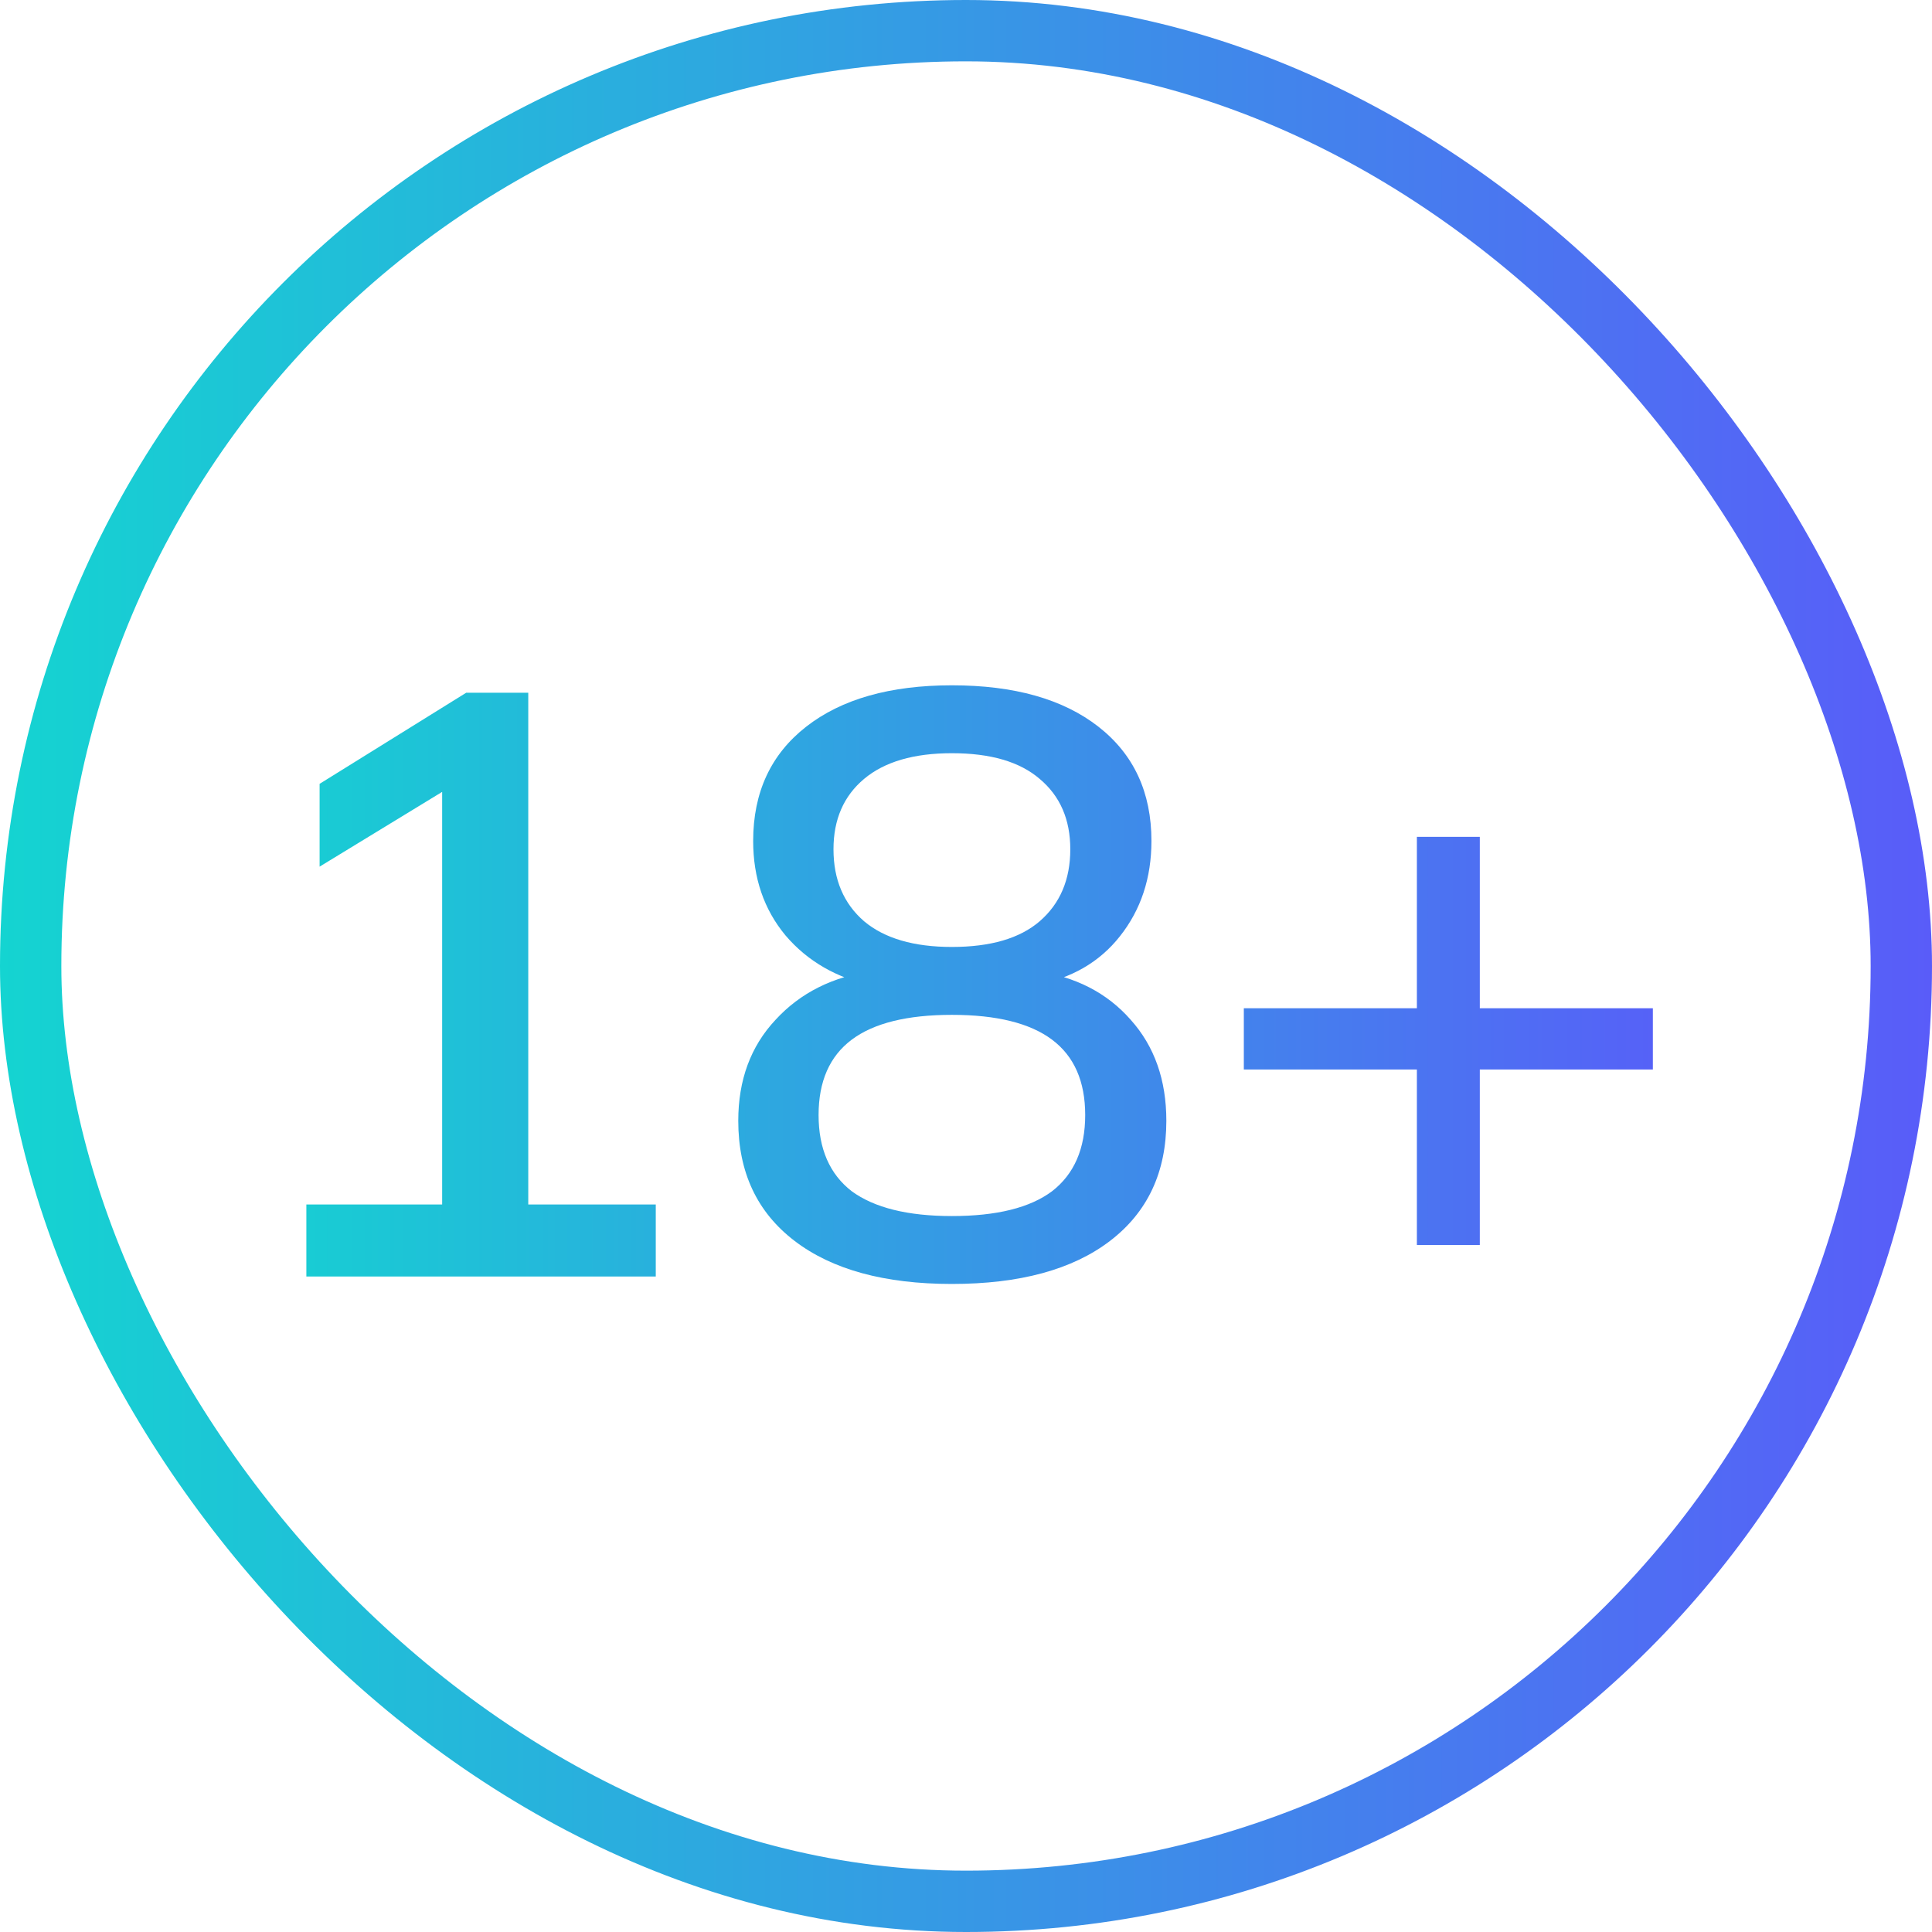
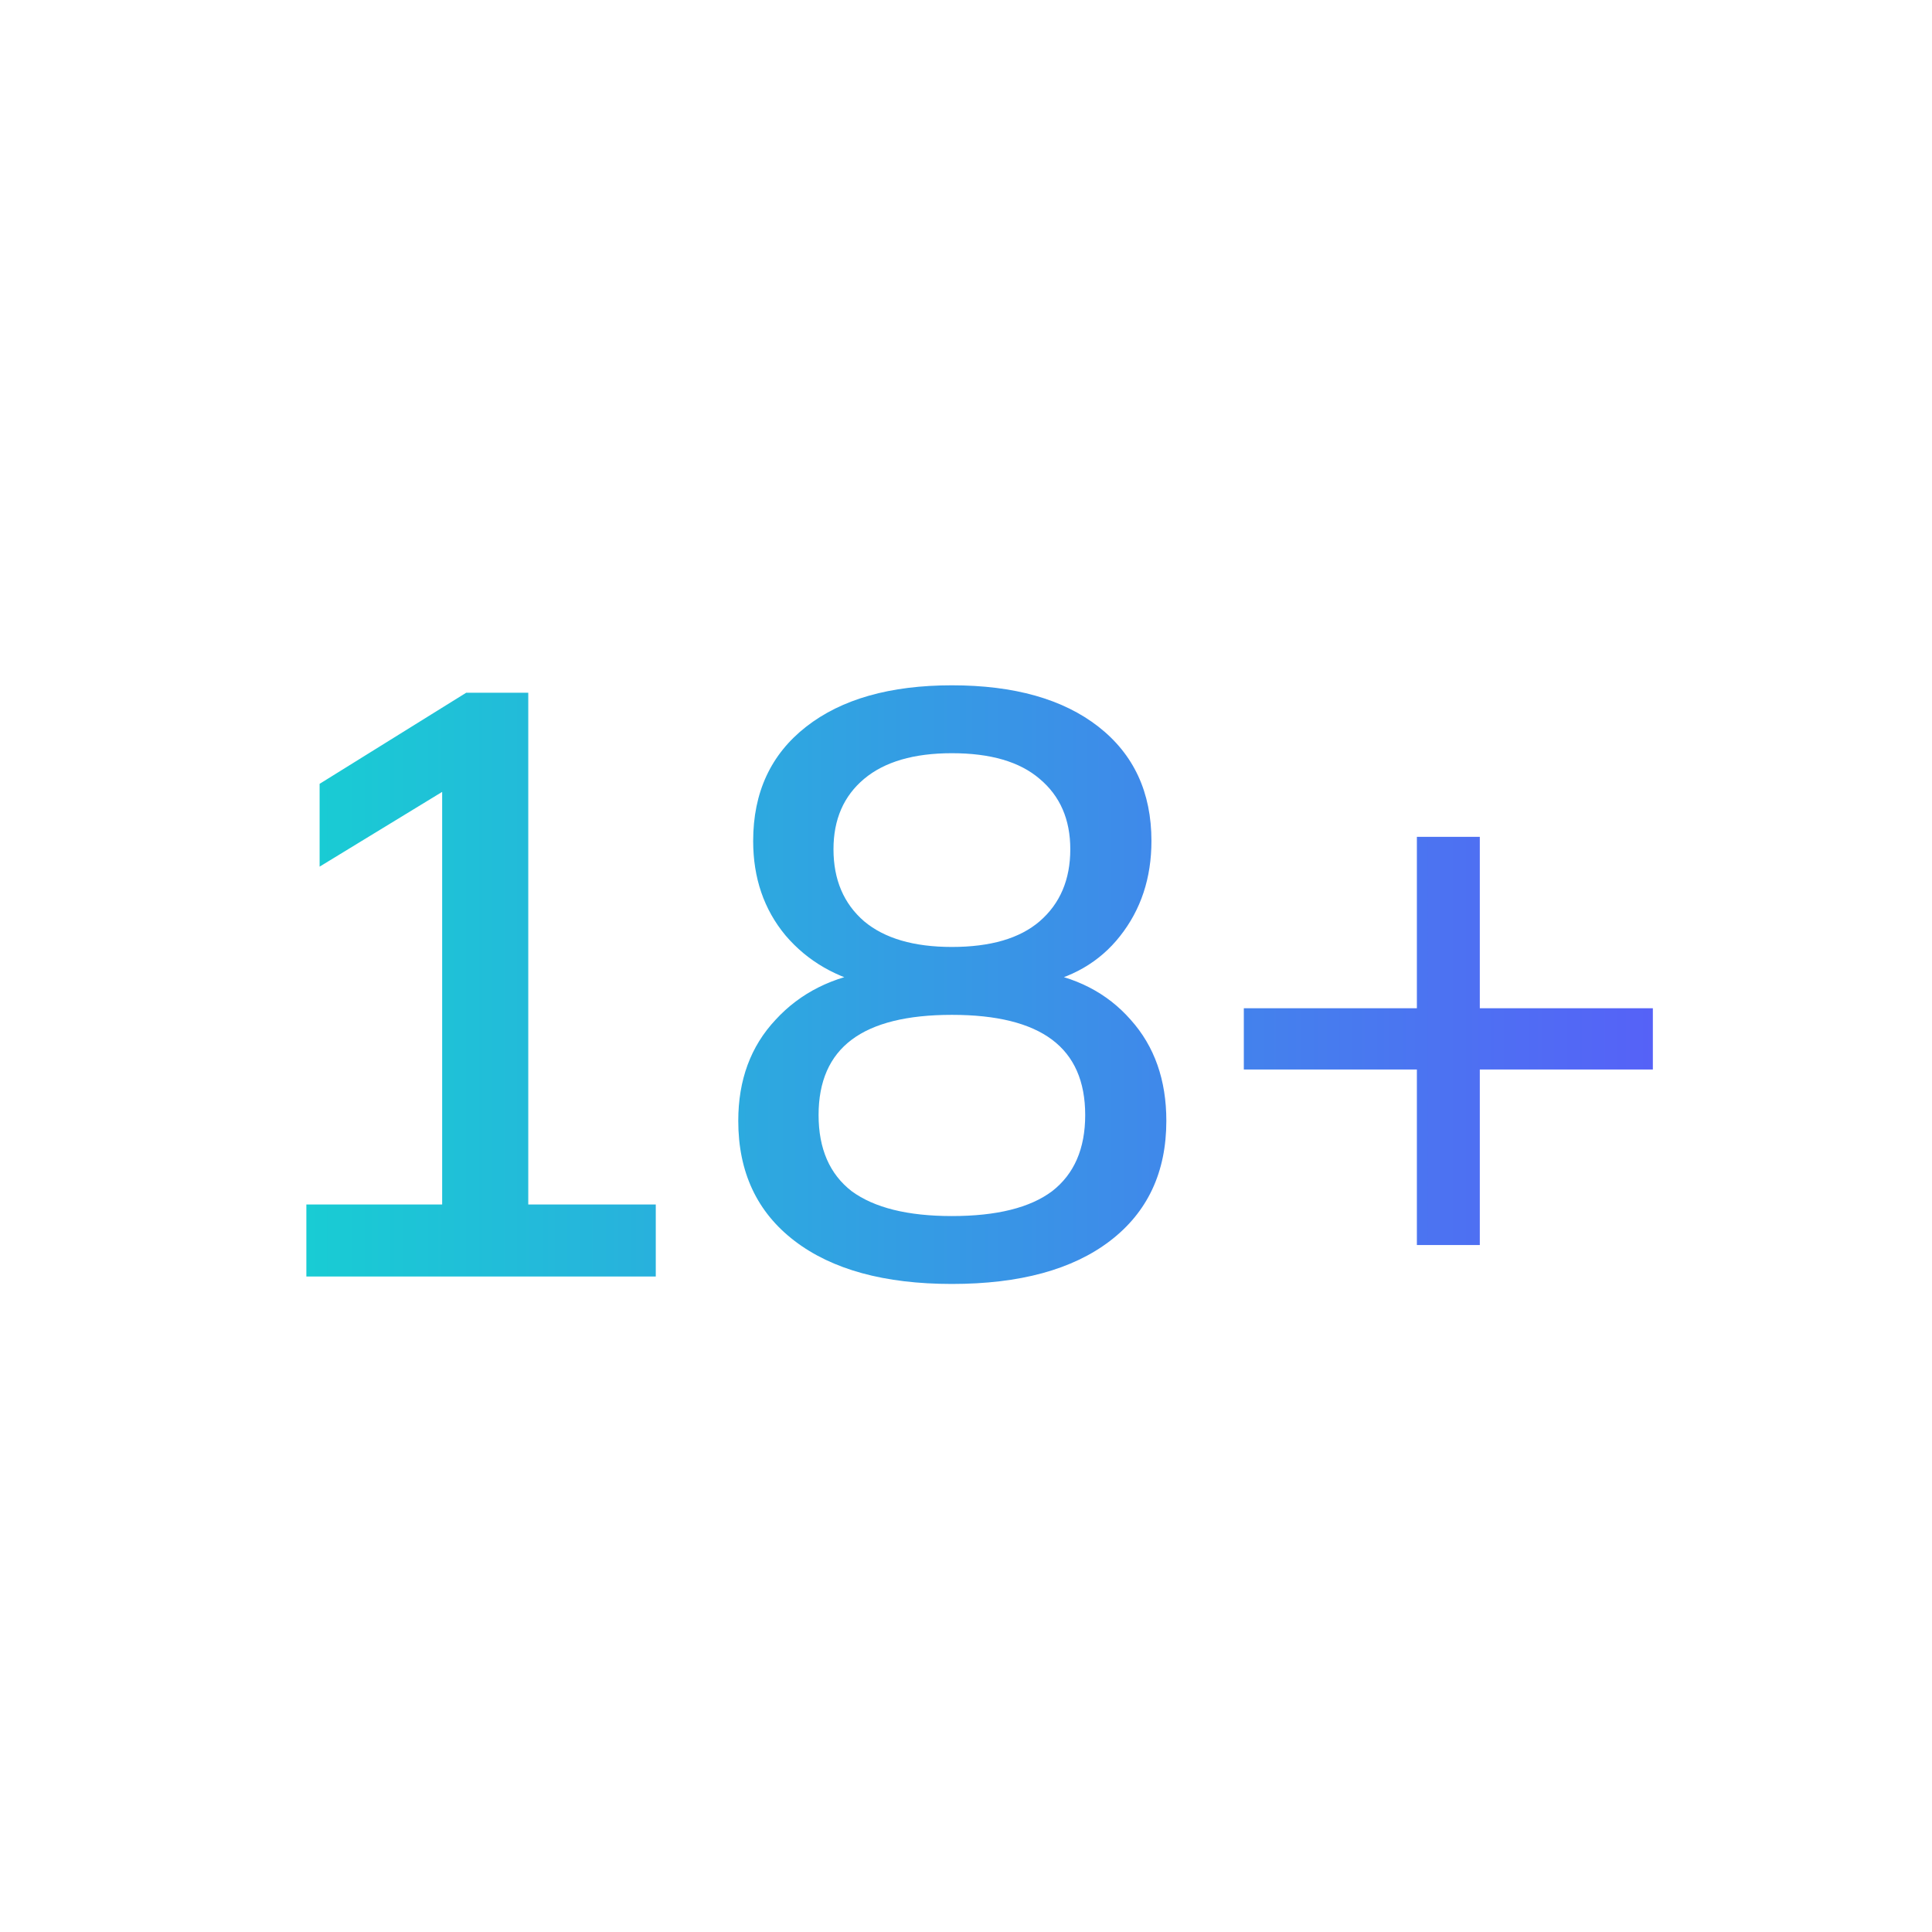
<svg xmlns="http://www.w3.org/2000/svg" width="56" height="56" viewBox="0 0 56 56" fill="none">
-   <rect x="0.889" y="0.889" width="54.222" height="54.222" rx="27.111" stroke="url(#paint0_linear_15_860)" stroke-width="1.778" />
  <path d="M8.88 37V34.912H12.816V22.192H14.064L9.264 25.12V22.72L13.512 20.08H15.312V34.912H19.008V37H8.88ZM27.591 37.216C25.639 37.216 24.119 36.8 23.031 35.968C21.943 35.136 21.399 33.976 21.399 32.488C21.399 31.304 21.759 30.328 22.479 29.56C23.199 28.776 24.143 28.304 25.311 28.144V28.576C24.255 28.352 23.407 27.864 22.767 27.112C22.143 26.36 21.831 25.448 21.831 24.376C21.831 22.968 22.343 21.864 23.367 21.064C24.391 20.264 25.799 19.864 27.591 19.864C29.399 19.864 30.815 20.264 31.839 21.064C32.863 21.864 33.375 22.968 33.375 24.376C33.375 25.448 33.071 26.368 32.463 27.136C31.871 27.888 31.055 28.36 30.015 28.552V28.144C31.167 28.304 32.087 28.776 32.775 29.56C33.463 30.328 33.807 31.304 33.807 32.488C33.807 33.976 33.263 35.136 32.175 35.968C31.087 36.8 29.559 37.216 27.591 37.216ZM27.591 35.248C28.887 35.248 29.855 35.008 30.495 34.528C31.135 34.032 31.455 33.296 31.455 32.32C31.455 31.344 31.135 30.616 30.495 30.136C29.855 29.656 28.887 29.416 27.591 29.416C26.295 29.416 25.327 29.656 24.687 30.136C24.047 30.616 23.727 31.344 23.727 32.32C23.727 33.296 24.047 34.032 24.687 34.528C25.343 35.008 26.311 35.248 27.591 35.248ZM27.591 27.448C28.711 27.448 29.559 27.2 30.135 26.704C30.727 26.192 31.023 25.496 31.023 24.616C31.023 23.752 30.727 23.072 30.135 22.576C29.559 22.08 28.711 21.832 27.591 21.832C26.487 21.832 25.639 22.08 25.047 22.576C24.455 23.072 24.159 23.752 24.159 24.616C24.159 25.496 24.455 26.192 25.047 26.704C25.639 27.2 26.487 27.448 27.591 27.448ZM41.069 36.088V31H36.053V29.224H41.069V24.256H42.893V29.224H47.909V31H42.893V36.088H41.069Z" fill="url(#paint1_linear_15_860)" />
  <defs>
    <linearGradient id="paint0_linear_15_860" x1="0" y1="28" x2="56" y2="28" gradientUnits="userSpaceOnUse">
      <stop stop-color="#14D4D1" />
      <stop offset="1" stop-color="#595CF9" />
    </linearGradient>
    <linearGradient id="paint1_linear_15_860" x1="6" y1="28" x2="50" y2="28" gradientUnits="userSpaceOnUse">
      <stop stop-color="#14D4D1" />
      <stop offset="1" stop-color="#595CF9" />
    </linearGradient>
  </defs>
</svg>